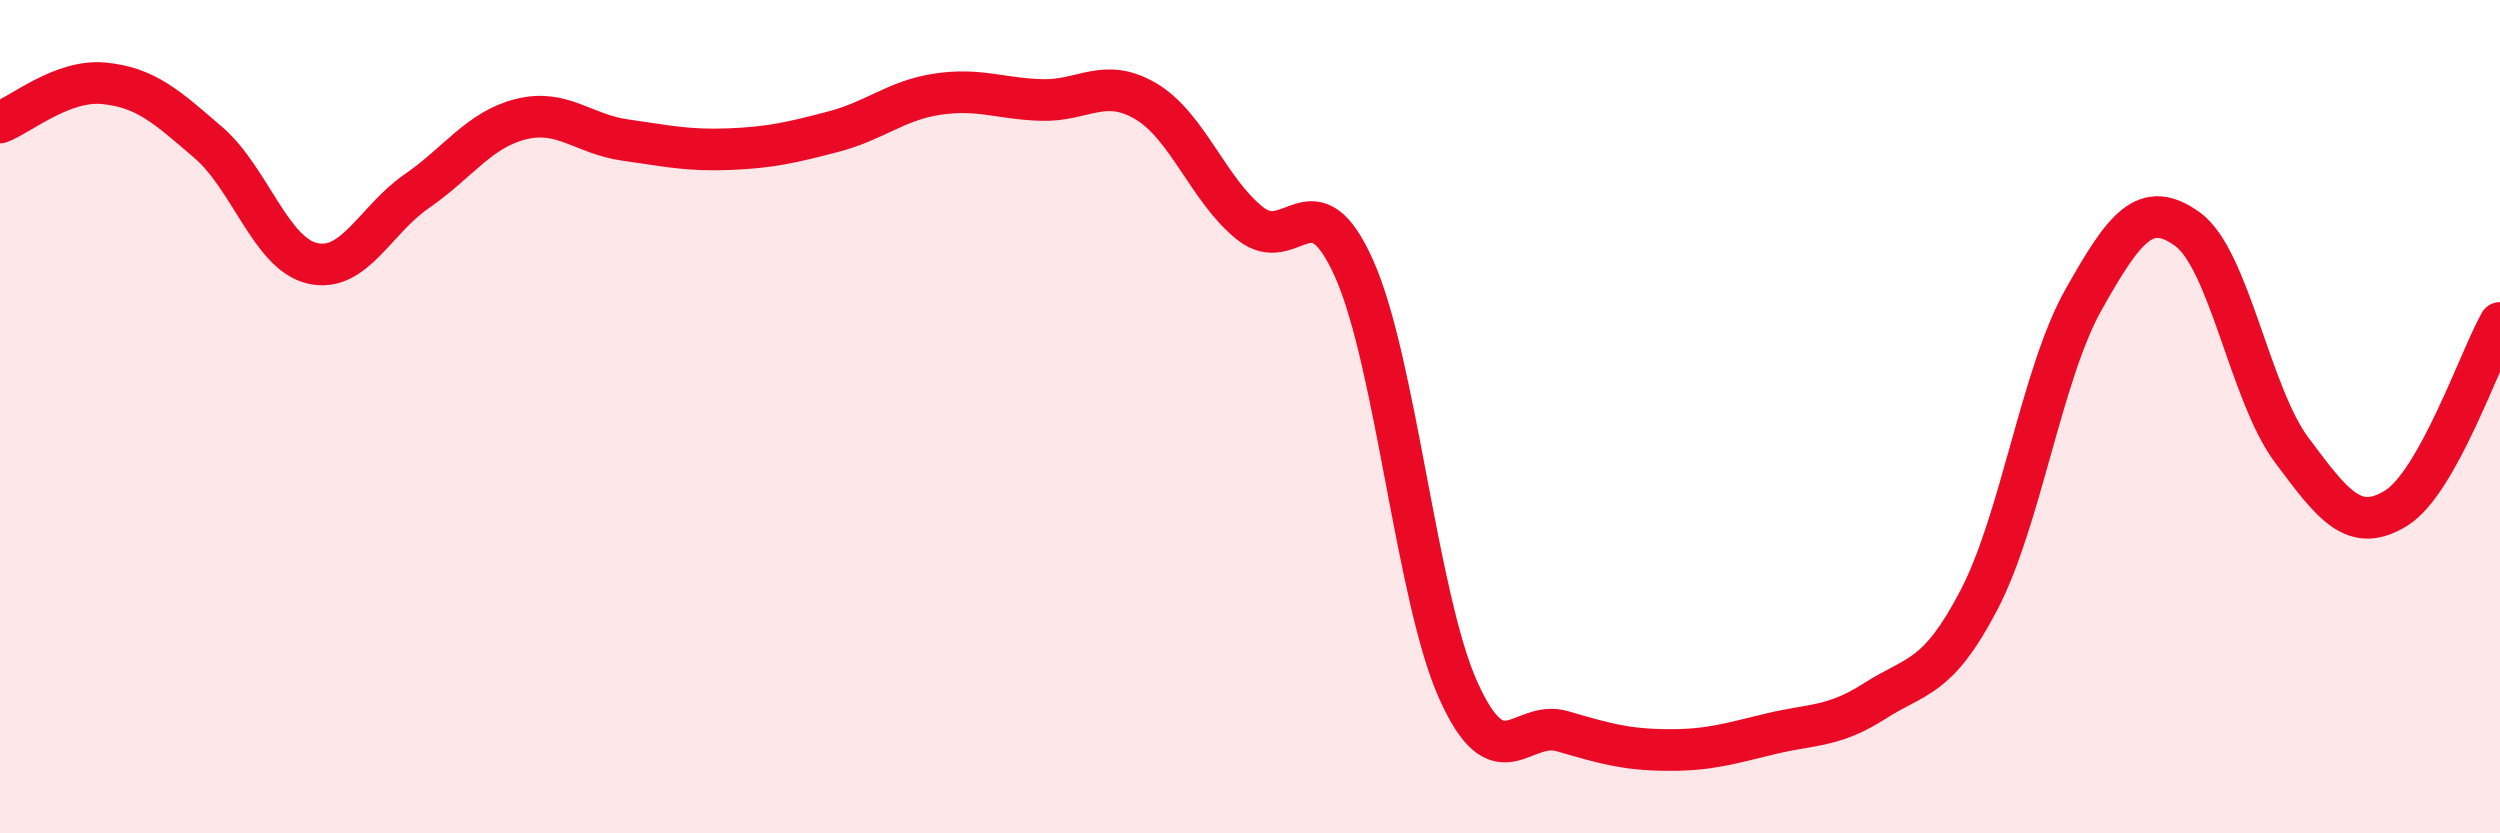
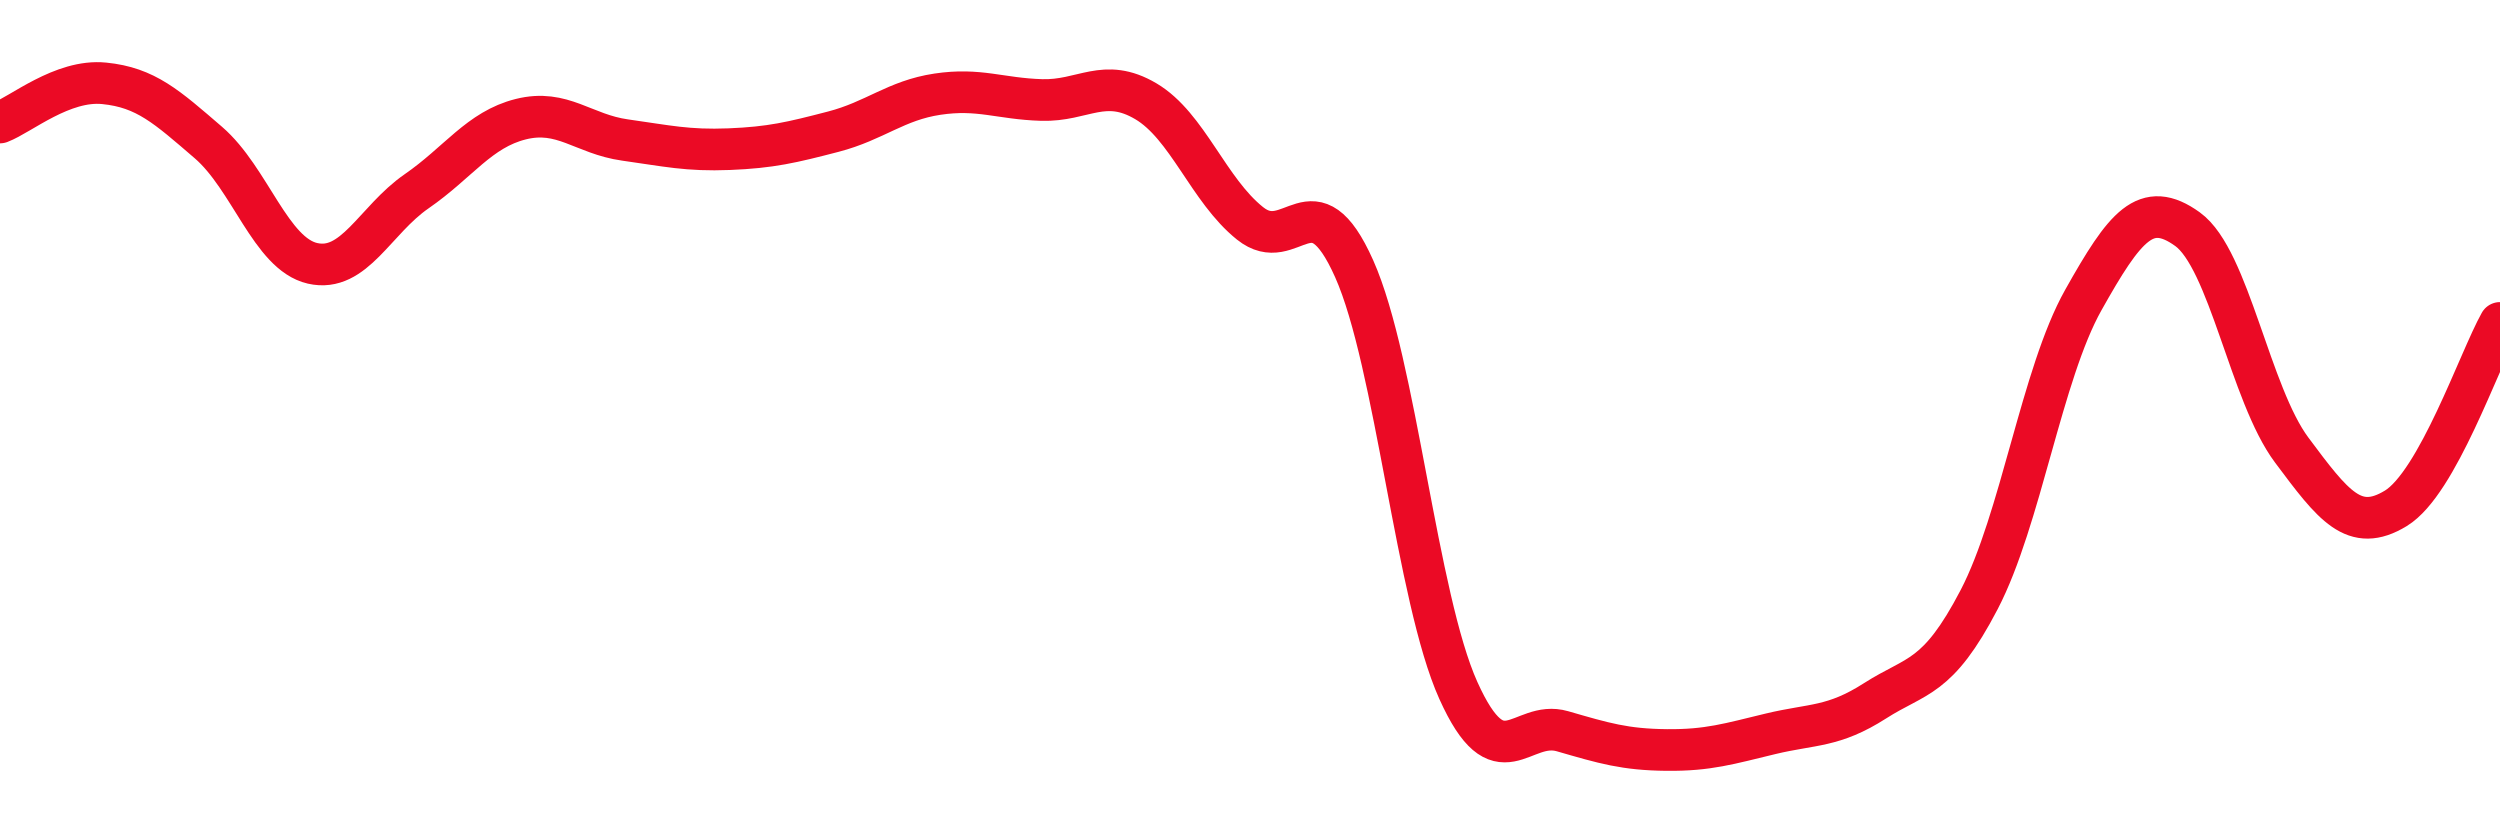
<svg xmlns="http://www.w3.org/2000/svg" width="60" height="20" viewBox="0 0 60 20">
-   <path d="M 0,2.94 C 0.5,2.75 1.5,1.9 2.5,2 C 3.5,2.1 4,2.56 5,3.42 C 6,4.28 6.5,6.09 7.5,6.32 C 8.5,6.55 9,5.28 10,4.59 C 11,3.9 11.5,3.11 12.5,2.86 C 13.5,2.61 14,3.22 15,3.36 C 16,3.5 16.5,3.62 17.5,3.58 C 18.5,3.54 19,3.42 20,3.16 C 21,2.9 21.5,2.41 22.5,2.26 C 23.5,2.11 24,2.37 25,2.4 C 26,2.43 26.5,1.84 27.5,2.43 C 28.5,3.02 29,4.56 30,5.36 C 31,6.16 31.5,4.21 32.5,6.45 C 33.5,8.69 34,14.35 35,16.57 C 36,18.79 36.5,17.26 37.5,17.55 C 38.5,17.84 39,17.99 40,18 C 41,18.01 41.5,17.85 42.5,17.61 C 43.5,17.37 44,17.46 45,16.82 C 46,16.18 46.5,16.31 47.5,14.39 C 48.5,12.47 49,8.98 50,7.2 C 51,5.42 51.5,4.78 52.5,5.5 C 53.5,6.22 54,9.46 55,10.8 C 56,12.14 56.5,12.81 57.5,12.2 C 58.5,11.59 59.5,8.64 60,7.75L60 20L0 20Z" fill="#EB0A25" opacity="0.1" stroke-linecap="round" stroke-linejoin="round" />
  <path d="M 0,2.94 C 0.5,2.75 1.5,1.9 2.5,2 C 3.5,2.1 4,2.56 5,3.42 C 6,4.28 6.5,6.09 7.5,6.32 C 8.5,6.55 9,5.28 10,4.59 C 11,3.9 11.5,3.11 12.5,2.86 C 13.5,2.61 14,3.22 15,3.36 C 16,3.5 16.5,3.62 17.5,3.58 C 18.5,3.54 19,3.42 20,3.16 C 21,2.9 21.5,2.41 22.5,2.26 C 23.5,2.11 24,2.37 25,2.4 C 26,2.43 26.5,1.84 27.5,2.43 C 28.5,3.02 29,4.56 30,5.36 C 31,6.16 31.5,4.21 32.5,6.45 C 33.5,8.69 34,14.35 35,16.57 C 36,18.79 36.5,17.26 37.5,17.55 C 38.5,17.84 39,17.99 40,18 C 41,18.01 41.5,17.85 42.5,17.61 C 43.5,17.37 44,17.46 45,16.82 C 46,16.18 46.5,16.31 47.5,14.39 C 48.5,12.47 49,8.98 50,7.2 C 51,5.42 51.5,4.78 52.5,5.5 C 53.5,6.22 54,9.46 55,10.8 C 56,12.14 56.5,12.81 57.5,12.2 C 58.5,11.59 59.5,8.64 60,7.75" stroke="#EB0A25" stroke-width="1" fill="none" stroke-linecap="round" stroke-linejoin="round" />
</svg>